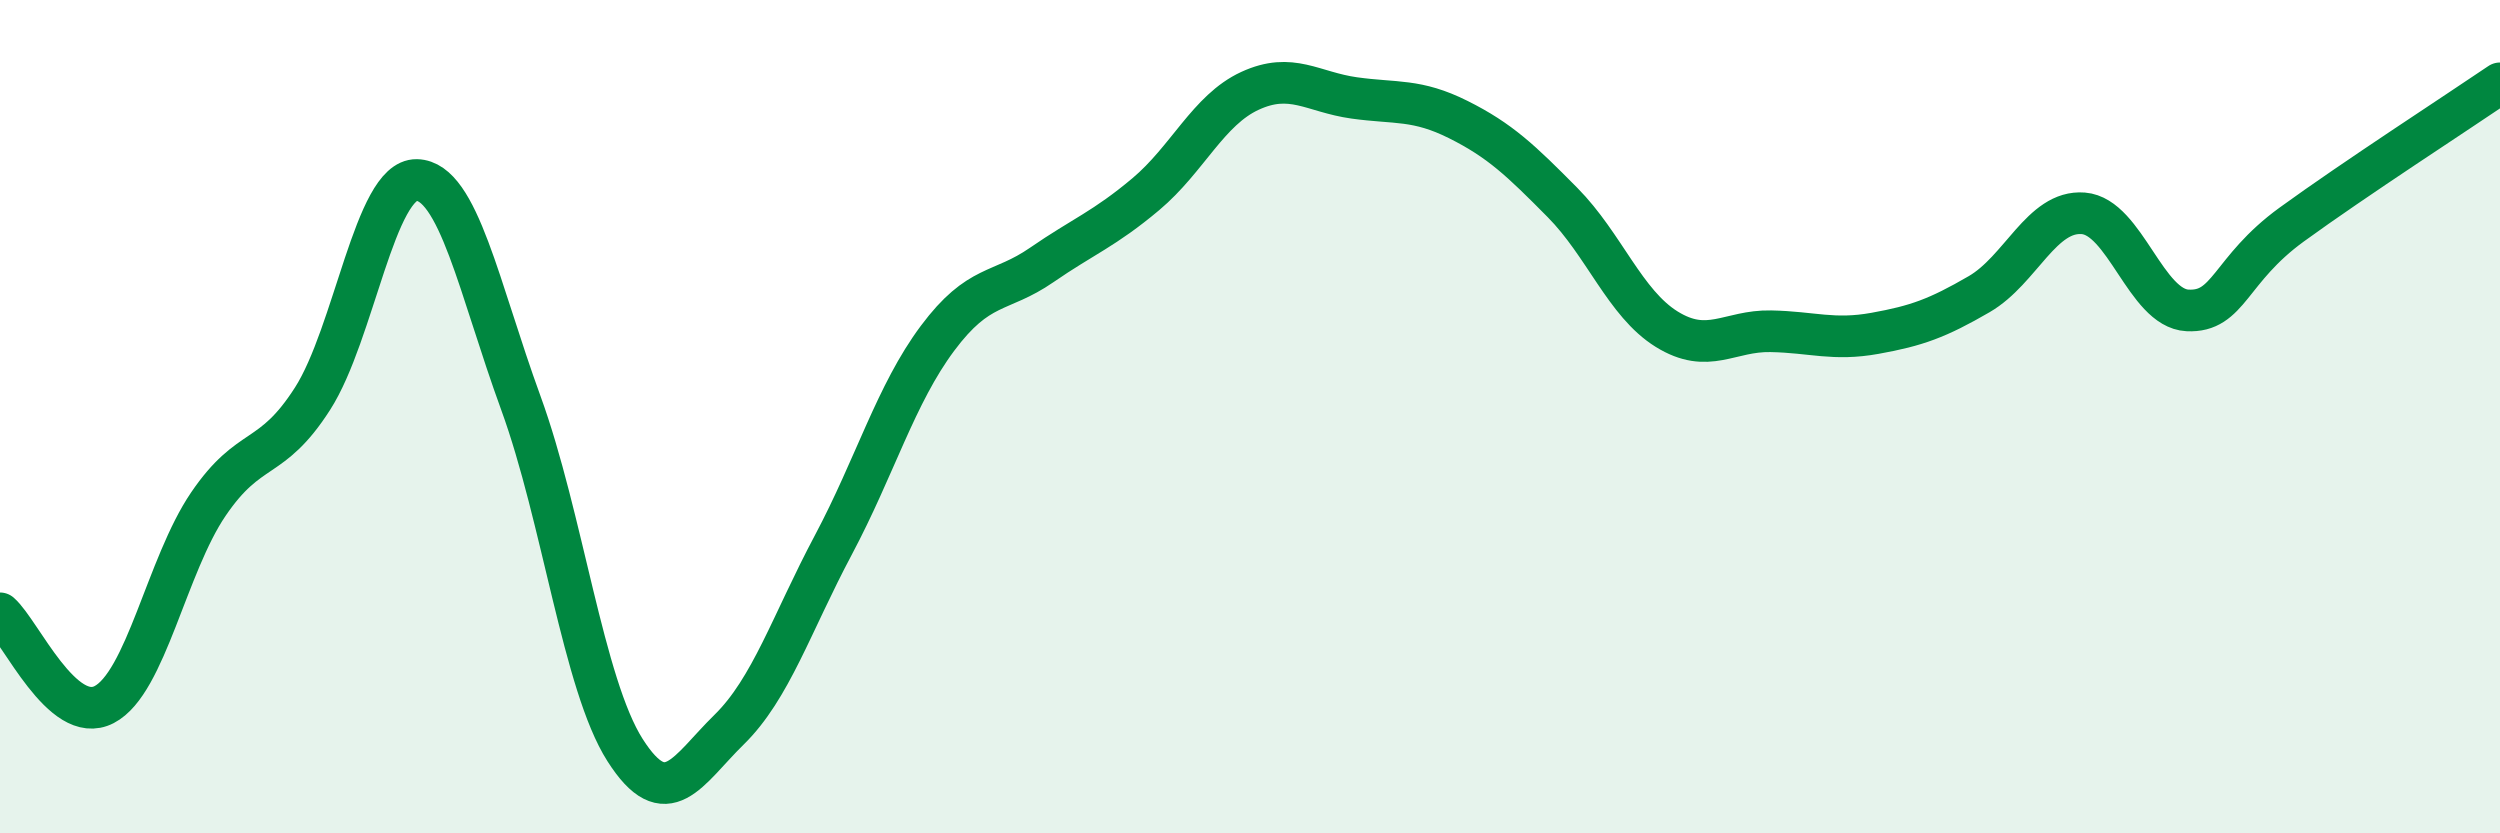
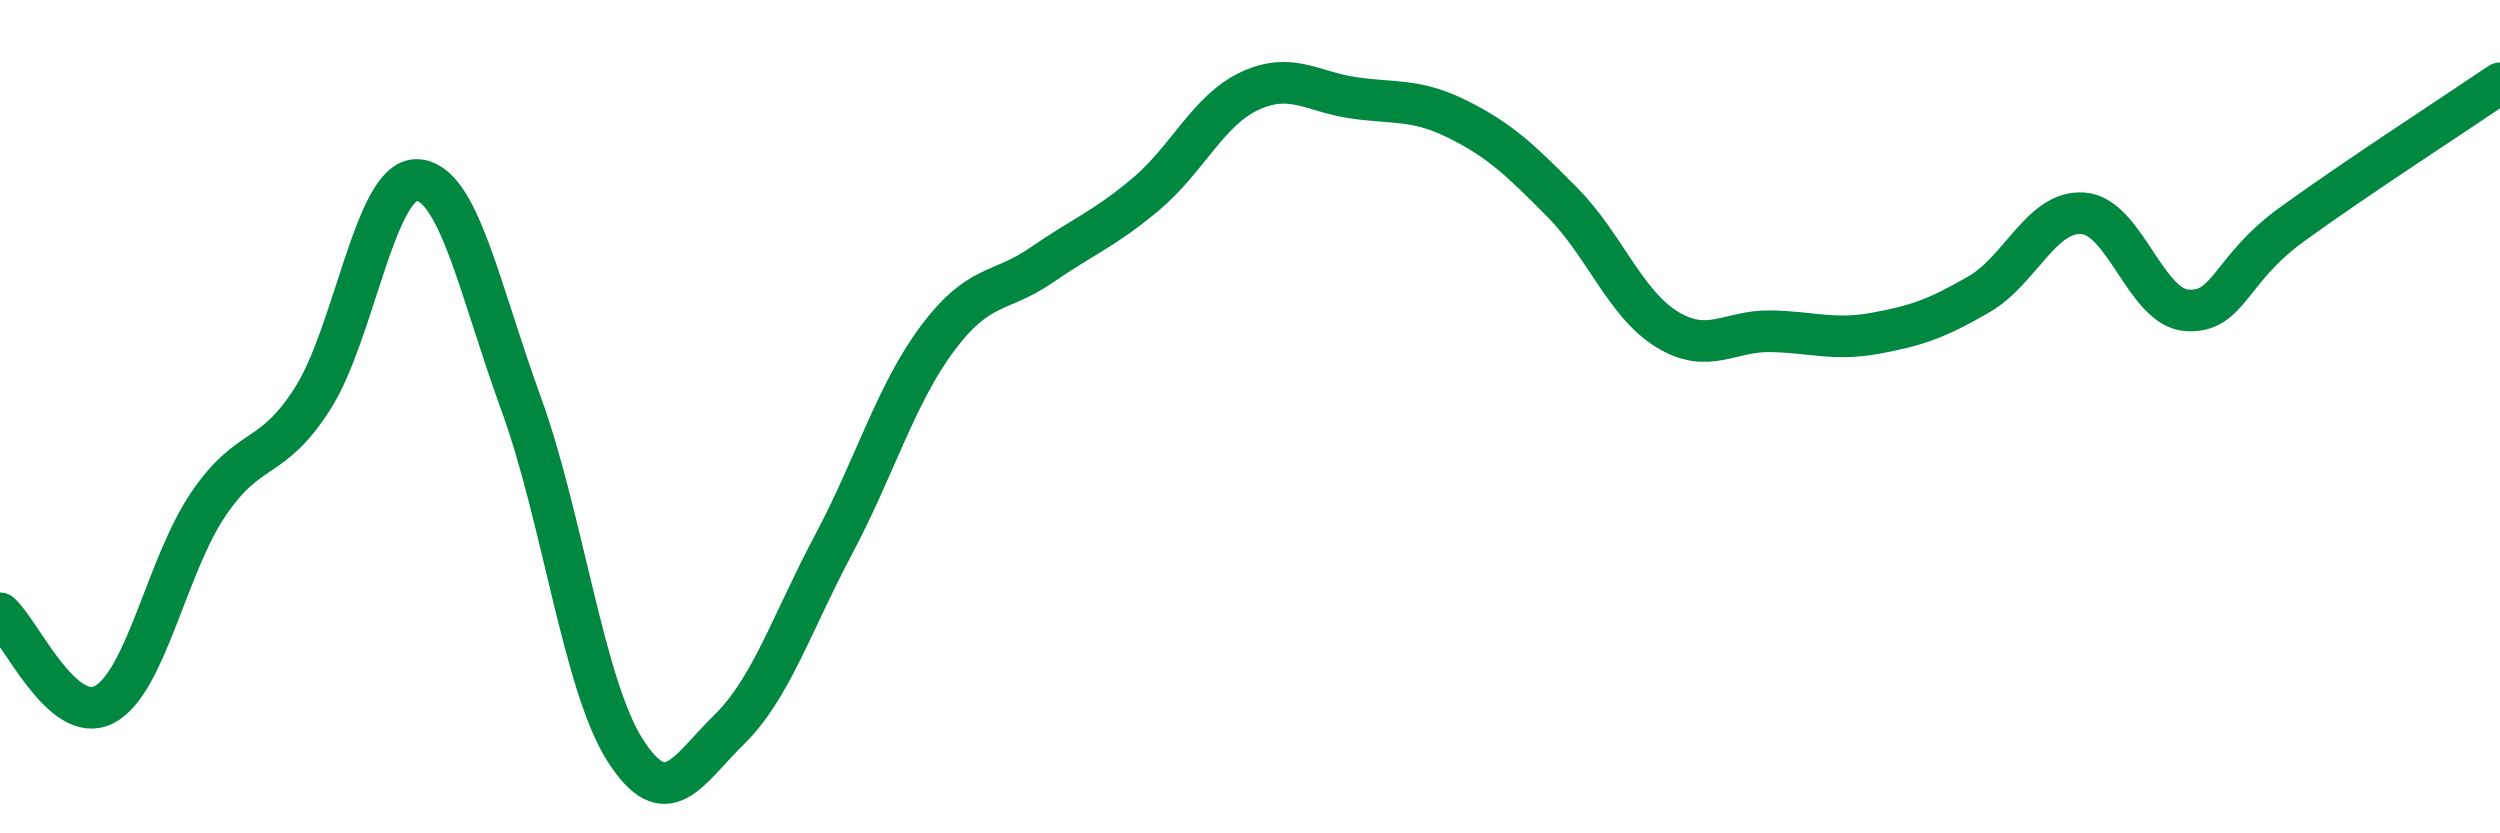
<svg xmlns="http://www.w3.org/2000/svg" width="60" height="20" viewBox="0 0 60 20">
-   <path d="M 0,14.72 C 0.5,15.16 1.5,17.43 2.5,16.91 C 3.5,16.39 4,13.57 5,12.1 C 6,10.63 6.5,11.13 7.5,9.57 C 8.5,8.01 9,4.3 10,4.32 C 11,4.34 11.5,6.93 12.5,9.67 C 13.5,12.41 14,16.43 15,18 C 16,19.57 16.5,18.49 17.5,17.51 C 18.5,16.53 19,14.96 20,13.08 C 21,11.2 21.5,9.46 22.5,8.12 C 23.5,6.78 24,7.05 25,6.36 C 26,5.67 26.5,5.5 27.5,4.66 C 28.5,3.82 29,2.64 30,2.18 C 31,1.72 31.5,2.21 32.5,2.35 C 33.5,2.49 34,2.37 35,2.87 C 36,3.37 36.5,3.85 37.5,4.86 C 38.5,5.87 39,7.28 40,7.9 C 41,8.52 41.5,7.93 42.5,7.95 C 43.5,7.97 44,8.18 45,8 C 46,7.82 46.5,7.64 47.5,7.06 C 48.5,6.48 49,5.04 50,5.12 C 51,5.2 51.5,7.4 52.5,7.45 C 53.5,7.5 53.5,6.48 55,5.39 C 56.5,4.3 59,2.68 60,2L60 20L0 20Z" fill="#008740" opacity="0.1" stroke-linecap="round" stroke-linejoin="round" />
  <path d="M 0,14.72 C 0.5,15.16 1.5,17.43 2.5,16.91 C 3.5,16.39 4,13.57 5,12.1 C 6,10.63 6.5,11.13 7.5,9.57 C 8.5,8.01 9,4.3 10,4.32 C 11,4.34 11.5,6.93 12.5,9.67 C 13.5,12.41 14,16.43 15,18 C 16,19.57 16.5,18.49 17.5,17.51 C 18.5,16.53 19,14.96 20,13.08 C 21,11.2 21.5,9.46 22.5,8.12 C 23.5,6.78 24,7.05 25,6.36 C 26,5.67 26.5,5.5 27.5,4.66 C 28.5,3.82 29,2.64 30,2.18 C 31,1.72 31.5,2.21 32.5,2.35 C 33.5,2.49 34,2.37 35,2.87 C 36,3.37 36.5,3.85 37.5,4.86 C 38.5,5.87 39,7.28 40,7.9 C 41,8.52 41.5,7.93 42.5,7.95 C 43.5,7.97 44,8.18 45,8 C 46,7.82 46.5,7.64 47.5,7.06 C 48.5,6.48 49,5.04 50,5.12 C 51,5.2 51.5,7.4 52.5,7.45 C 53.5,7.5 53.5,6.48 55,5.39 C 56.5,4.3 59,2.68 60,2" stroke="#008740" stroke-width="1" fill="none" stroke-linecap="round" stroke-linejoin="round" />
</svg>